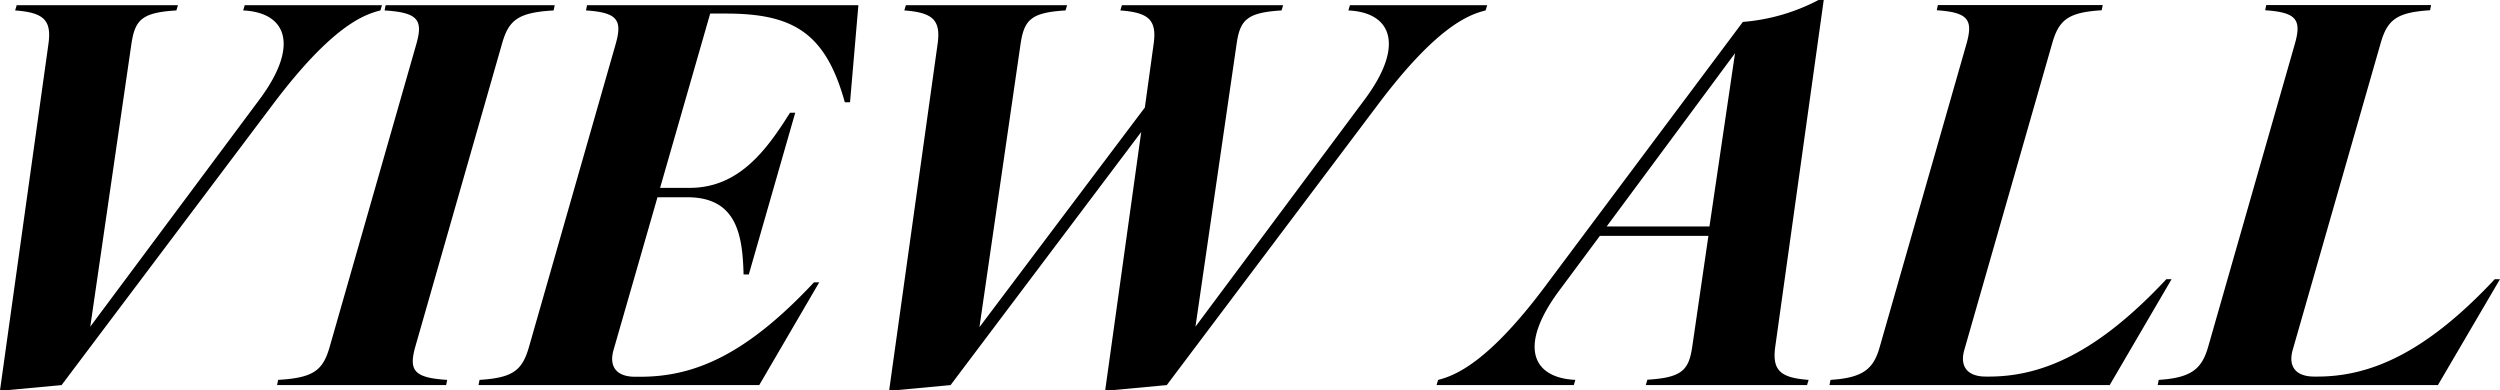
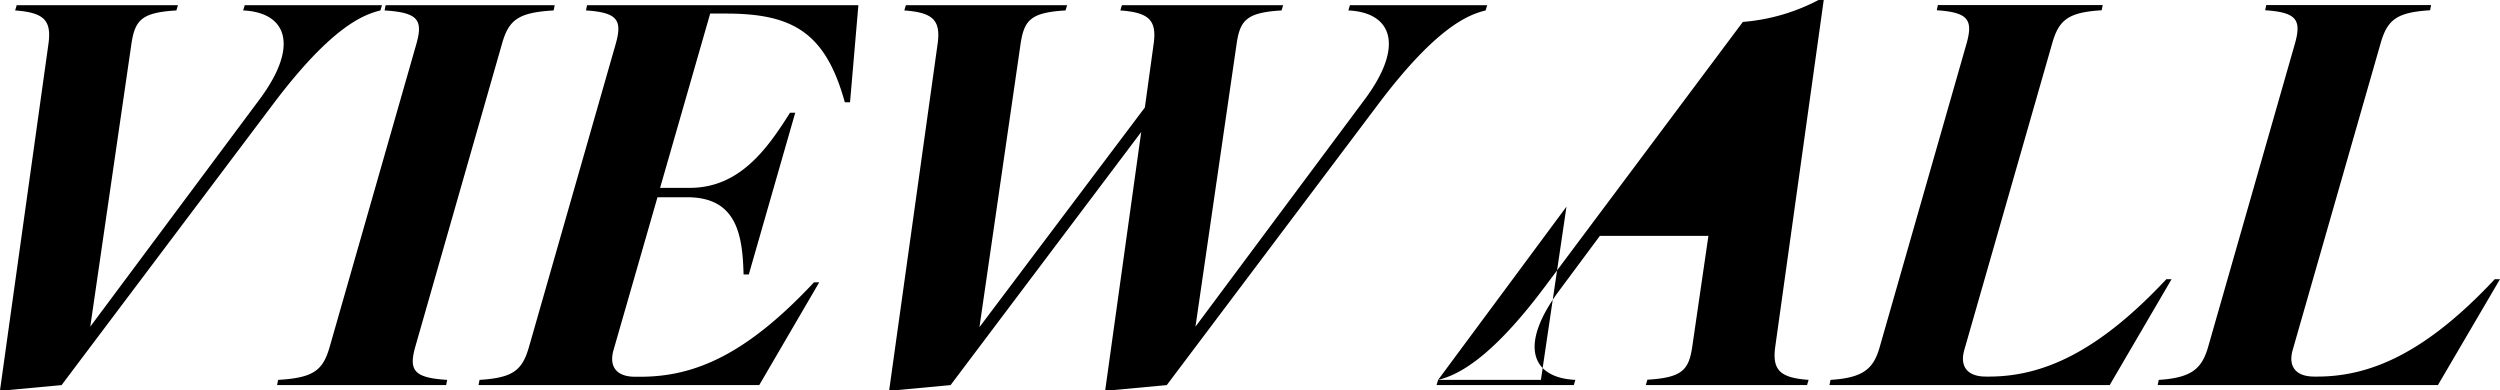
<svg xmlns="http://www.w3.org/2000/svg" width="71.865" height="11.22" viewBox="0 0 71.865 11.22">
-   <path d="M2.97-9.825,1.575.15h.15L3.345,0,9.42-8.07c1.695-2.25,2.61-2.58,3.09-2.7l.045-.15H8.61l-.045.15c1.26.06,1.62,1.02.465,2.565L4.17-1.68,5.355-9.825c.105-.675.3-.885,1.29-.945l.045-.15H2.055l-.045.15C2.82-10.71,3.06-10.5,2.97-9.825ZM9.57-.15,9.54,0H14.4l.03-.15c-.96-.06-1.11-.27-.915-.96l2.49-8.7c.195-.69.465-.9,1.485-.96l.03-.15H12.66l-.03.15c.96.06,1.11.27.915.96l-2.49,8.7C10.86-.42,10.59-.21,9.57-.15Zm5.79,0L15.33,0H23.4l1.725-2.955h-.15C23.025-.87,21.54-.24,19.98-.24h-.15c-.51,0-.765-.27-.615-.78l1.26-4.38h.855c1.425,0,1.59,1.08,1.62,2.22h.15l1.335-4.65h-.15c-.66,1.05-1.455,2.16-2.88,2.16H20.55l1.44-5.01h.45c1.92,0,2.865.54,3.42,2.55h.15l.24-2.79h-7.8l-.03.15c.9.06,1.05.27.855.96l-2.49,8.7C16.59-.42,16.32-.21,15.36-.15ZM34.74-9.825,34.485-7.98,29.73-1.665l1.185-8.16c.105-.675.3-.885,1.29-.945l.045-.15H27.615l-.045.15c.81.06,1.05.27.96.945L27.135.15h.15L28.9,0,34.38-7.275,33.345.15h.15L35.115,0,41.19-8.07c1.695-2.25,2.61-2.58,3.09-2.7l.045-.15H40.38l-.045.15c1.26.06,1.62,1.02.465,2.565L35.94-1.68l1.185-8.145c.1-.675.3-.885,1.29-.945l.045-.15H33.825l-.045.15C34.59-10.71,34.83-10.5,34.74-9.825ZM42.915-.15,42.87,0h3.945l.045-.15c-1.26-.06-1.635-.99-.465-2.565l1.17-1.575h3.12L50.22-1.1c-.1.675-.3.885-1.29.945L48.885,0H53.52l.045-.15c-.81-.06-1.05-.27-.96-.945L54-11.07h-.15a5.627,5.627,0,0,1-2.175.63L46-2.85C44.355-.645,43.4-.27,42.915-.15ZM47.76-4.56l3.69-4.98-.735,4.98ZM54.195-.15l-.03.15H62.22L64-3.045h-.15c-1.95,2.085-3.54,2.8-5.1,2.8h-.09c-.51,0-.765-.27-.615-.78l2.52-8.79c.195-.69.465-.9,1.425-.96l.03-.15h-4.74l-.03.15c.9.06,1.05.27.855.96l-2.49,8.7C55.44-.48,55.155-.21,54.195-.15Zm9.435,0L63.6,0h8.055L73.44-3.045h-.15c-1.95,2.085-3.54,2.8-5.1,2.8H68.1c-.51,0-.765-.27-.615-.78l2.52-8.79c.195-.69.465-.9,1.425-.96l.03-.15H66.72l-.03.15c.9.06,1.05.27.855.96l-2.49,8.7C64.875-.48,64.59-.21,63.63-.15Z" transform="translate(-1.575 11.07)" />
+   <path d="M2.97-9.825,1.575.15h.15L3.345,0,9.42-8.07c1.695-2.25,2.61-2.58,3.09-2.7l.045-.15H8.61l-.045.15c1.26.06,1.62,1.02.465,2.565L4.17-1.68,5.355-9.825c.105-.675.3-.885,1.29-.945l.045-.15H2.055l-.045.15C2.82-10.71,3.06-10.5,2.97-9.825ZM9.57-.15,9.54,0H14.4l.03-.15c-.96-.06-1.11-.27-.915-.96l2.49-8.7c.195-.69.465-.9,1.485-.96l.03-.15H12.66l-.03.15c.96.06,1.11.27.915.96l-2.49,8.7C10.86-.42,10.59-.21,9.57-.15Zm5.79,0L15.33,0H23.4l1.725-2.955h-.15C23.025-.87,21.54-.24,19.98-.24h-.15c-.51,0-.765-.27-.615-.78l1.26-4.38h.855c1.425,0,1.59,1.08,1.62,2.22h.15l1.335-4.65h-.15c-.66,1.05-1.455,2.16-2.88,2.16H20.55l1.44-5.01h.45c1.92,0,2.865.54,3.42,2.55h.15l.24-2.79h-7.8l-.03.15c.9.06,1.05.27.855.96l-2.49,8.7C16.59-.42,16.32-.21,15.36-.15ZM34.74-9.825,34.485-7.98,29.73-1.665l1.185-8.16c.105-.675.3-.885,1.29-.945l.045-.15H27.615l-.045.15c.81.06,1.05.27.96.945L27.135.15h.15L28.9,0,34.38-7.275,33.345.15h.15L35.115,0,41.19-8.07c1.695-2.25,2.61-2.58,3.09-2.7l.045-.15H40.38l-.045.15c1.26.06,1.62,1.02.465,2.565L35.94-1.68l1.185-8.145c.1-.675.3-.885,1.29-.945l.045-.15H33.825l-.045.15C34.59-10.71,34.83-10.5,34.74-9.825ZM42.915-.15,42.87,0h3.945l.045-.15c-1.26-.06-1.635-.99-.465-2.565l1.17-1.575h3.12L50.22-1.1c-.1.675-.3.885-1.29.945L48.885,0H53.52l.045-.15c-.81-.06-1.05-.27-.96-.945L54-11.07h-.15a5.627,5.627,0,0,1-2.175.63L46-2.85C44.355-.645,43.4-.27,42.915-.15Zl3.69-4.98-.735,4.98ZM54.195-.15l-.03.15H62.22L64-3.045h-.15c-1.95,2.085-3.54,2.8-5.1,2.8h-.09c-.51,0-.765-.27-.615-.78l2.52-8.79c.195-.69.465-.9,1.425-.96l.03-.15h-4.74l-.03.15c.9.06,1.05.27.855.96l-2.49,8.7C55.44-.48,55.155-.21,54.195-.15Zm9.435,0L63.6,0h8.055L73.44-3.045h-.15c-1.95,2.085-3.54,2.8-5.1,2.8H68.1c-.51,0-.765-.27-.615-.78l2.52-8.79c.195-.69.465-.9,1.425-.96l.03-.15H66.72l-.03.15c.9.06,1.05.27.855.96l-2.49,8.7C64.875-.48,64.59-.21,63.63-.15Z" transform="translate(-1.575 11.07)" />
</svg>